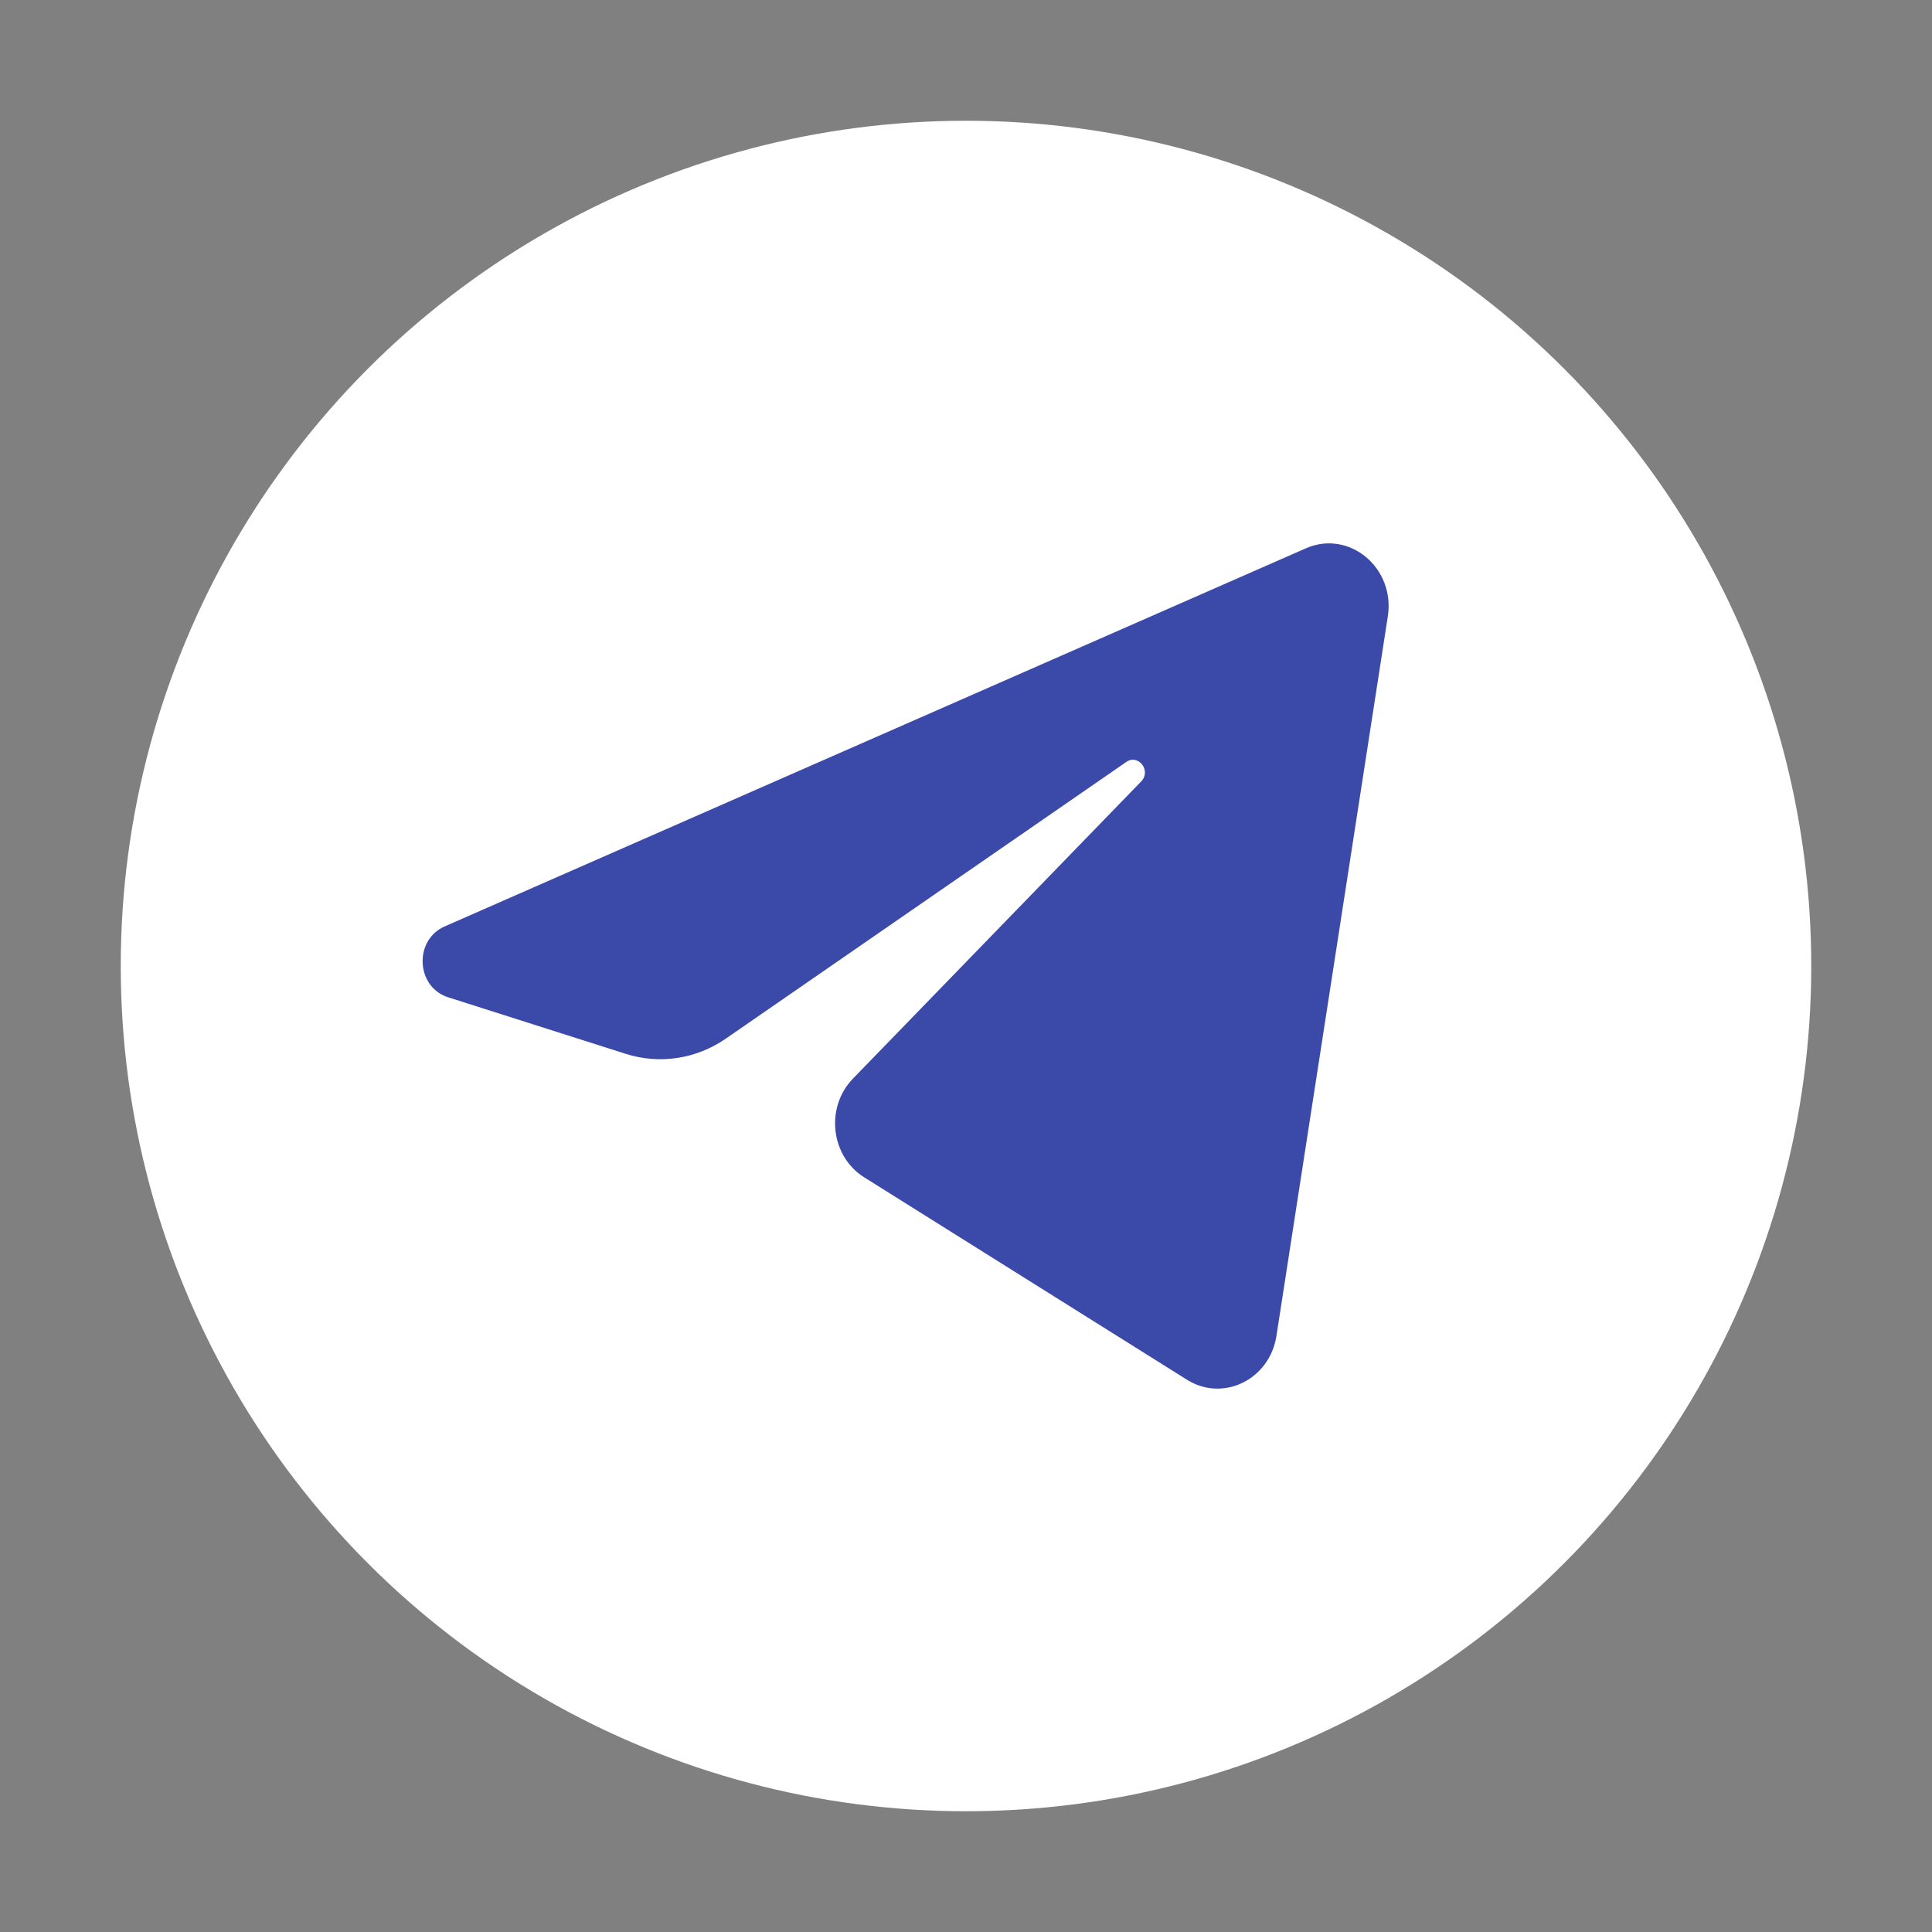
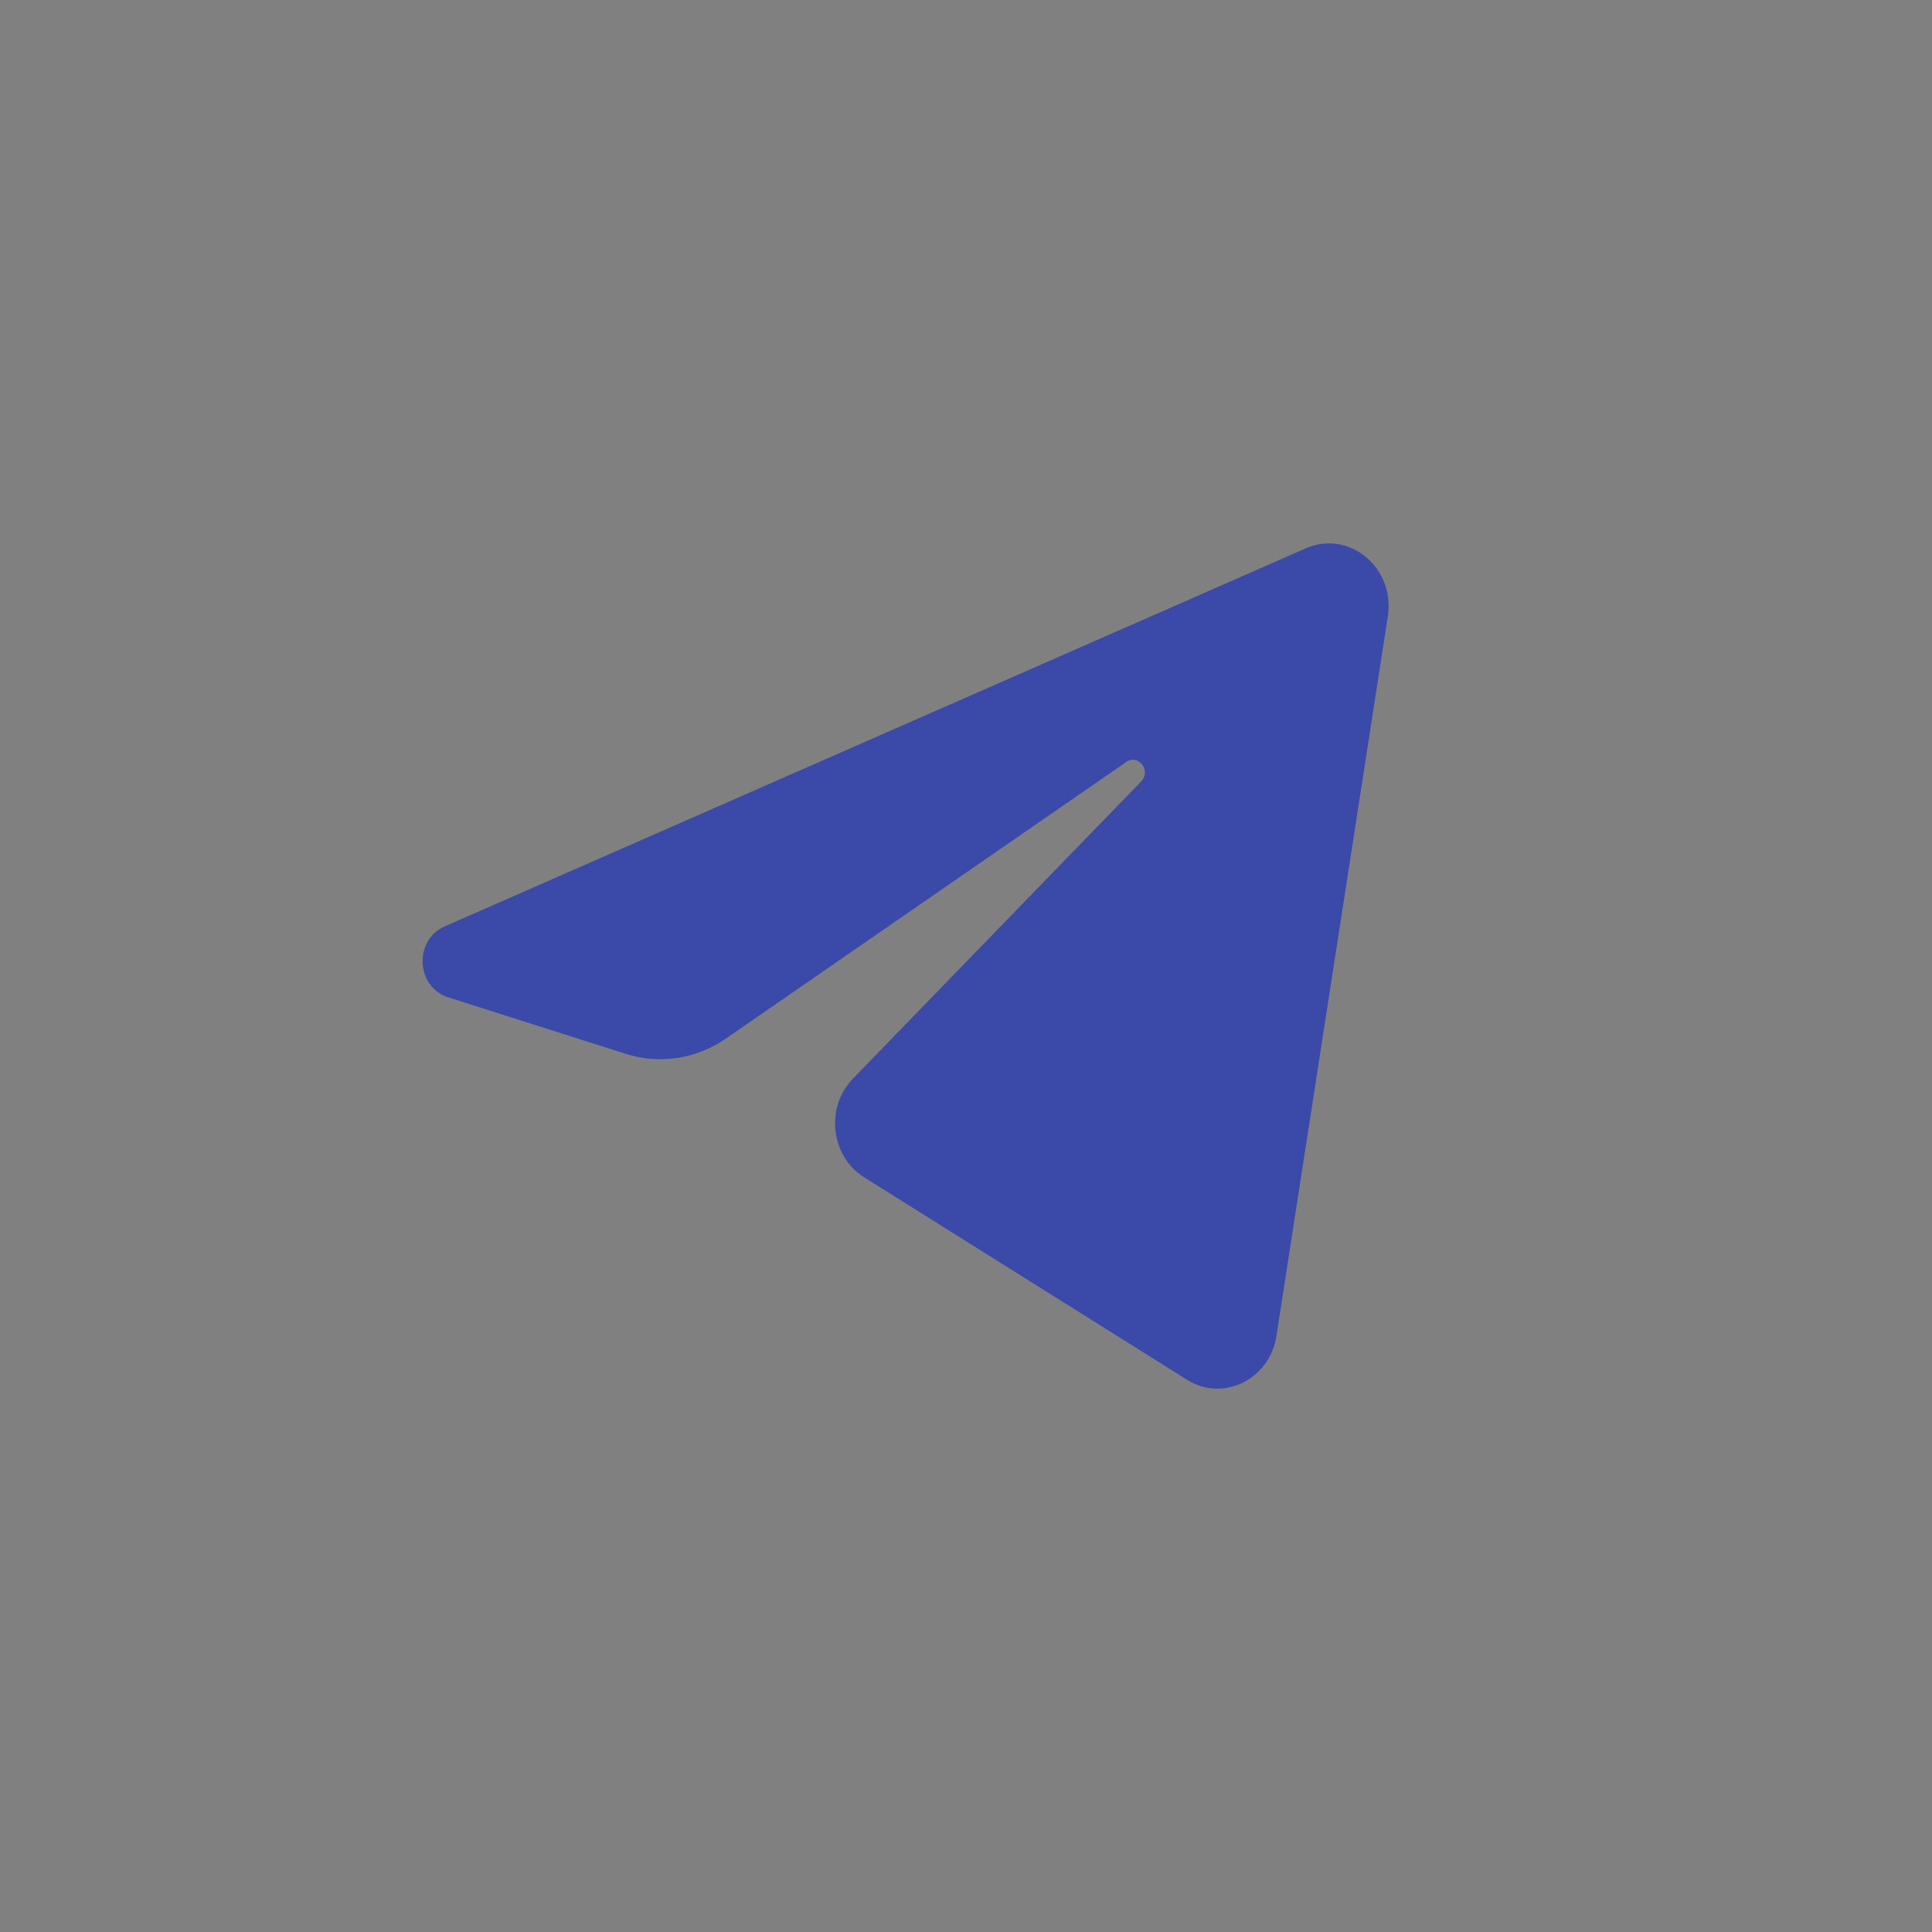
<svg xmlns="http://www.w3.org/2000/svg" width="54" height="54" viewBox="0 0 54 54" fill="none">
  <rect x="0" y="0" width="54" height="54" fill="#808080" stroke="none" />
  <g id="telegram">
-     <circle id="bg" cx="27" cy="27" r="23.625" fill="white" />
-     <path id="vector" d="M38.79 17.227C39 15.868 37.708 14.795 36.499 15.326L12.428 25.894C11.561 26.275 11.625 27.588 12.524 27.874L17.488 29.455C18.435 29.756 19.461 29.601 20.288 29.029L31.48 21.297C31.818 21.064 32.186 21.543 31.897 21.841L23.841 30.147C23.06 30.952 23.215 32.318 24.155 32.907L33.175 38.563C34.186 39.198 35.488 38.56 35.677 37.338L38.79 17.227Z" fill="#3B49A8" />
+     <path id="vector" d="M38.79 17.227C39 15.868 37.708 14.795 36.499 15.326L12.428 25.894C11.561 26.275 11.625 27.588 12.524 27.874L17.488 29.455C18.435 29.756 19.461 29.601 20.288 29.029L31.48 21.297C31.818 21.064 32.186 21.543 31.897 21.841L23.841 30.147C23.06 30.952 23.215 32.318 24.155 32.907L33.175 38.563C34.186 39.198 35.488 38.56 35.677 37.338Z" fill="#3B49A8" />
  </g>
</svg>